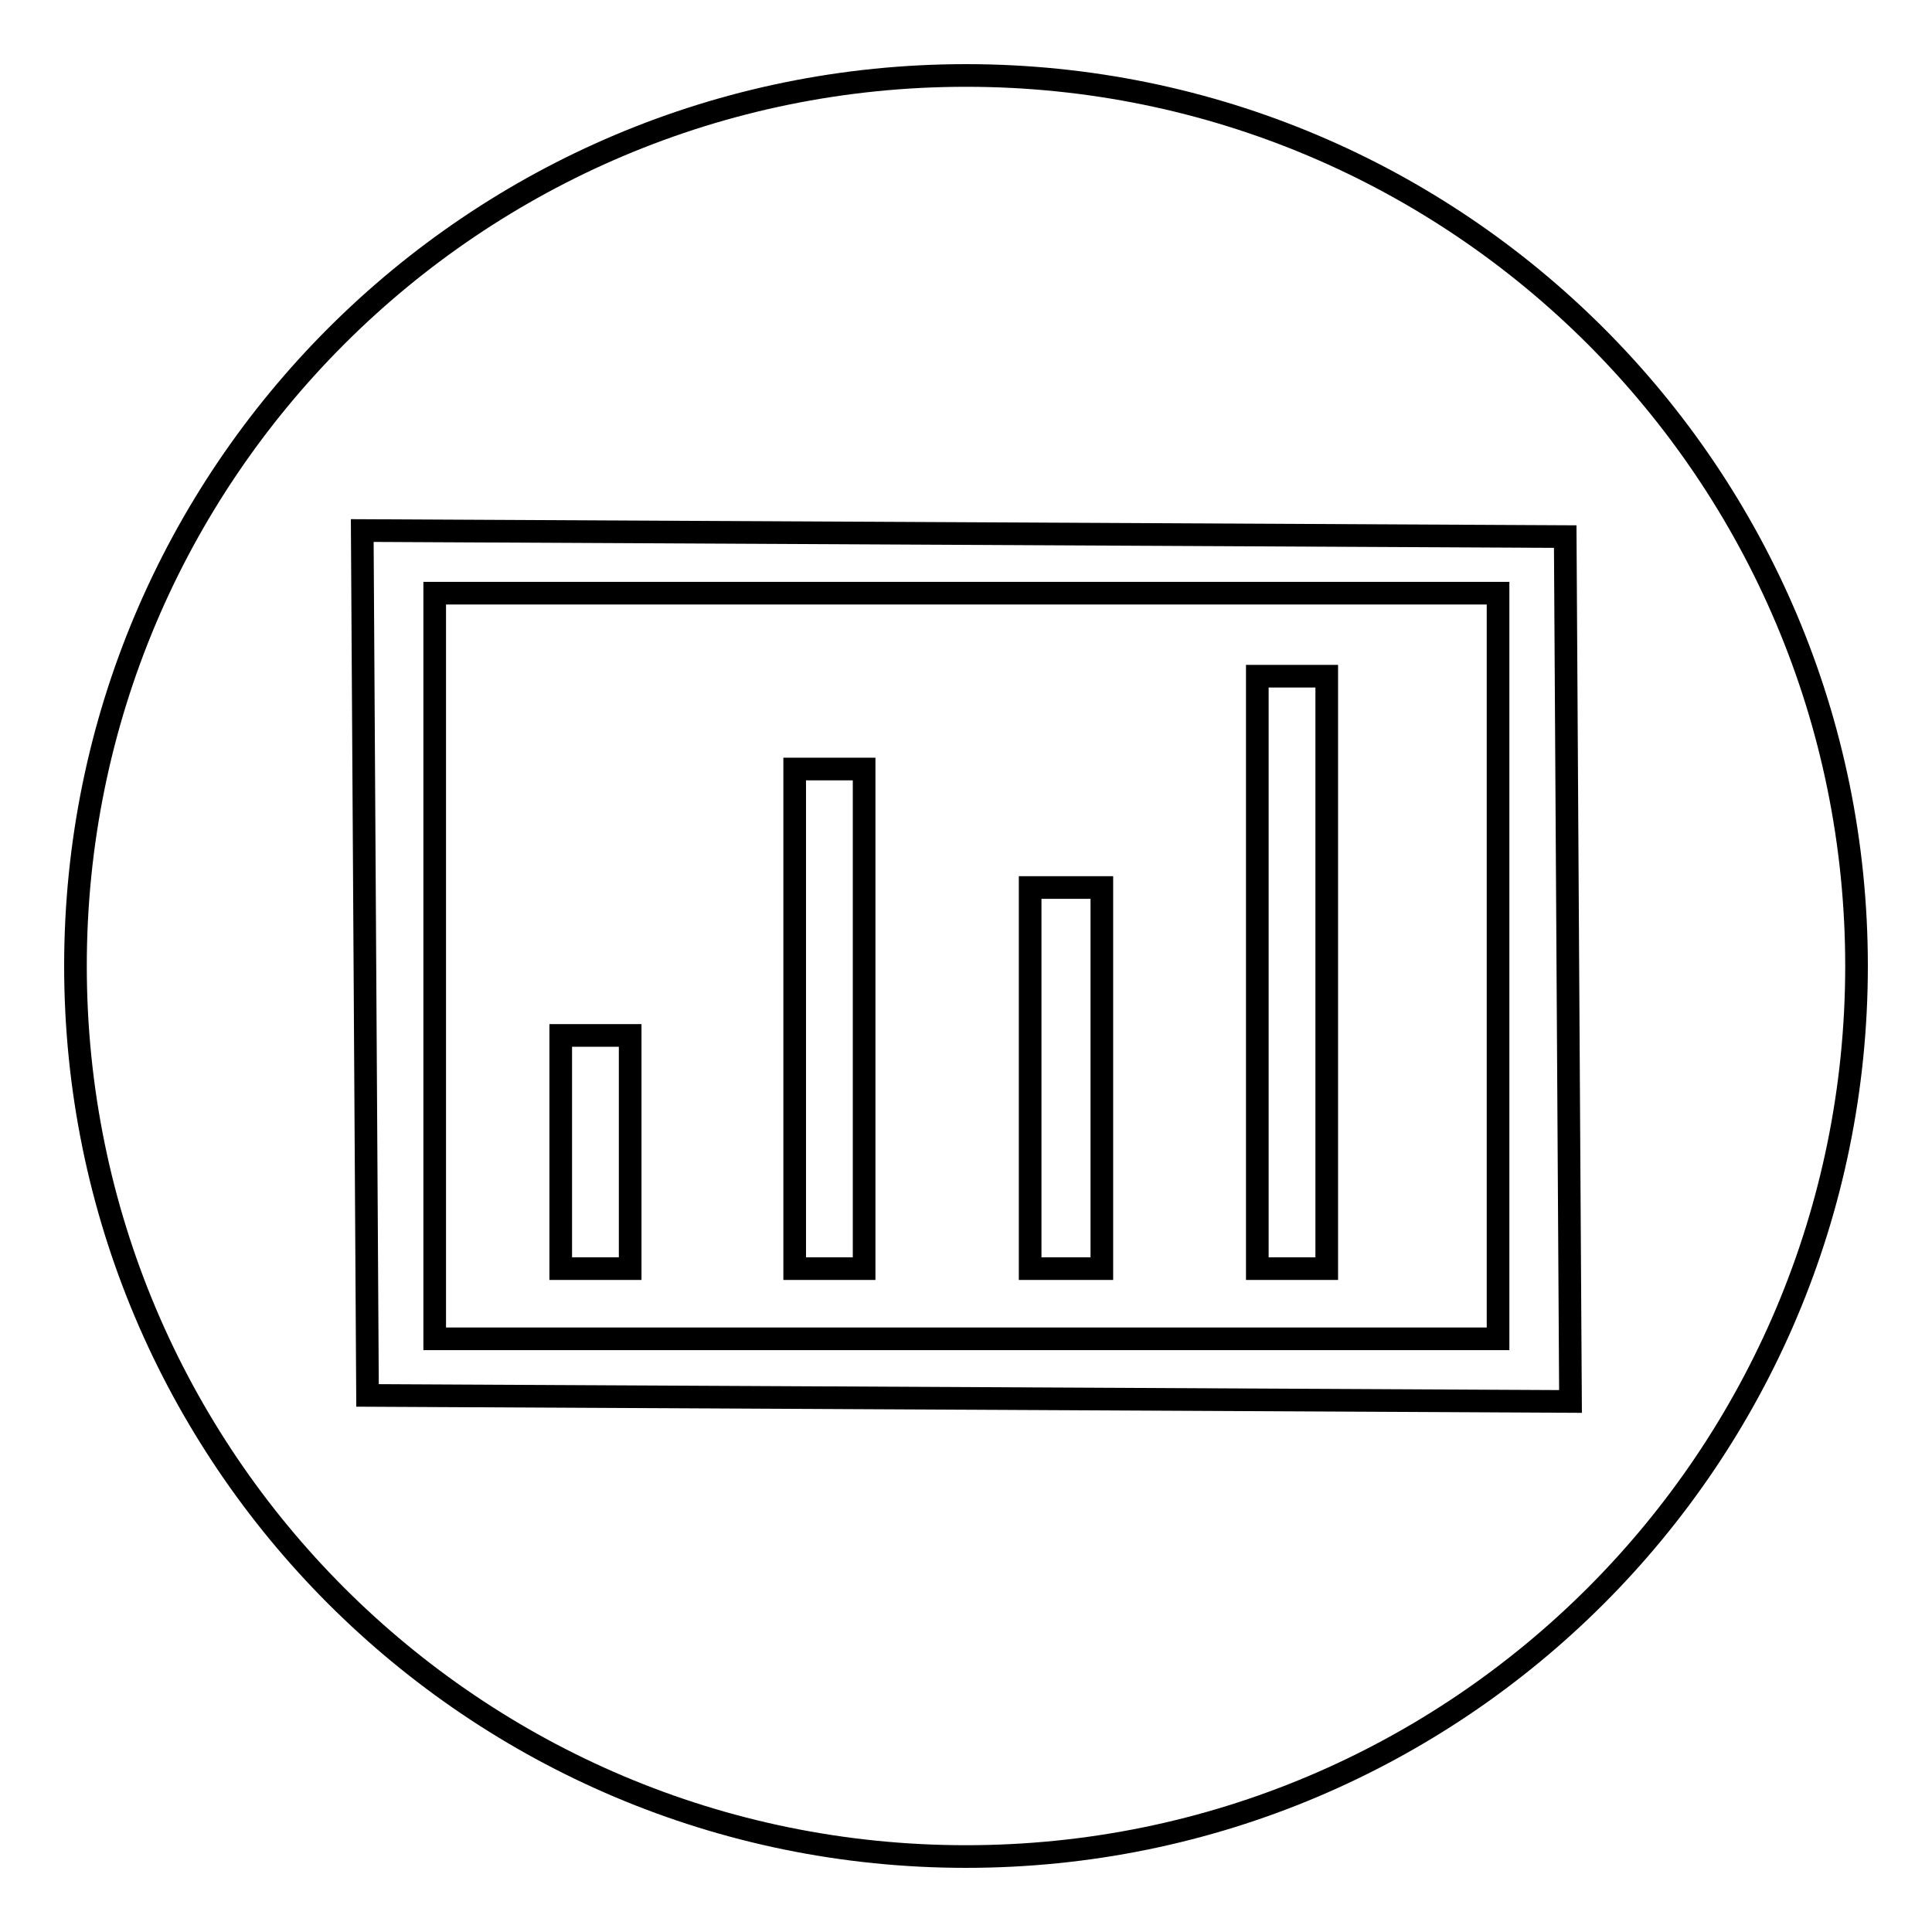
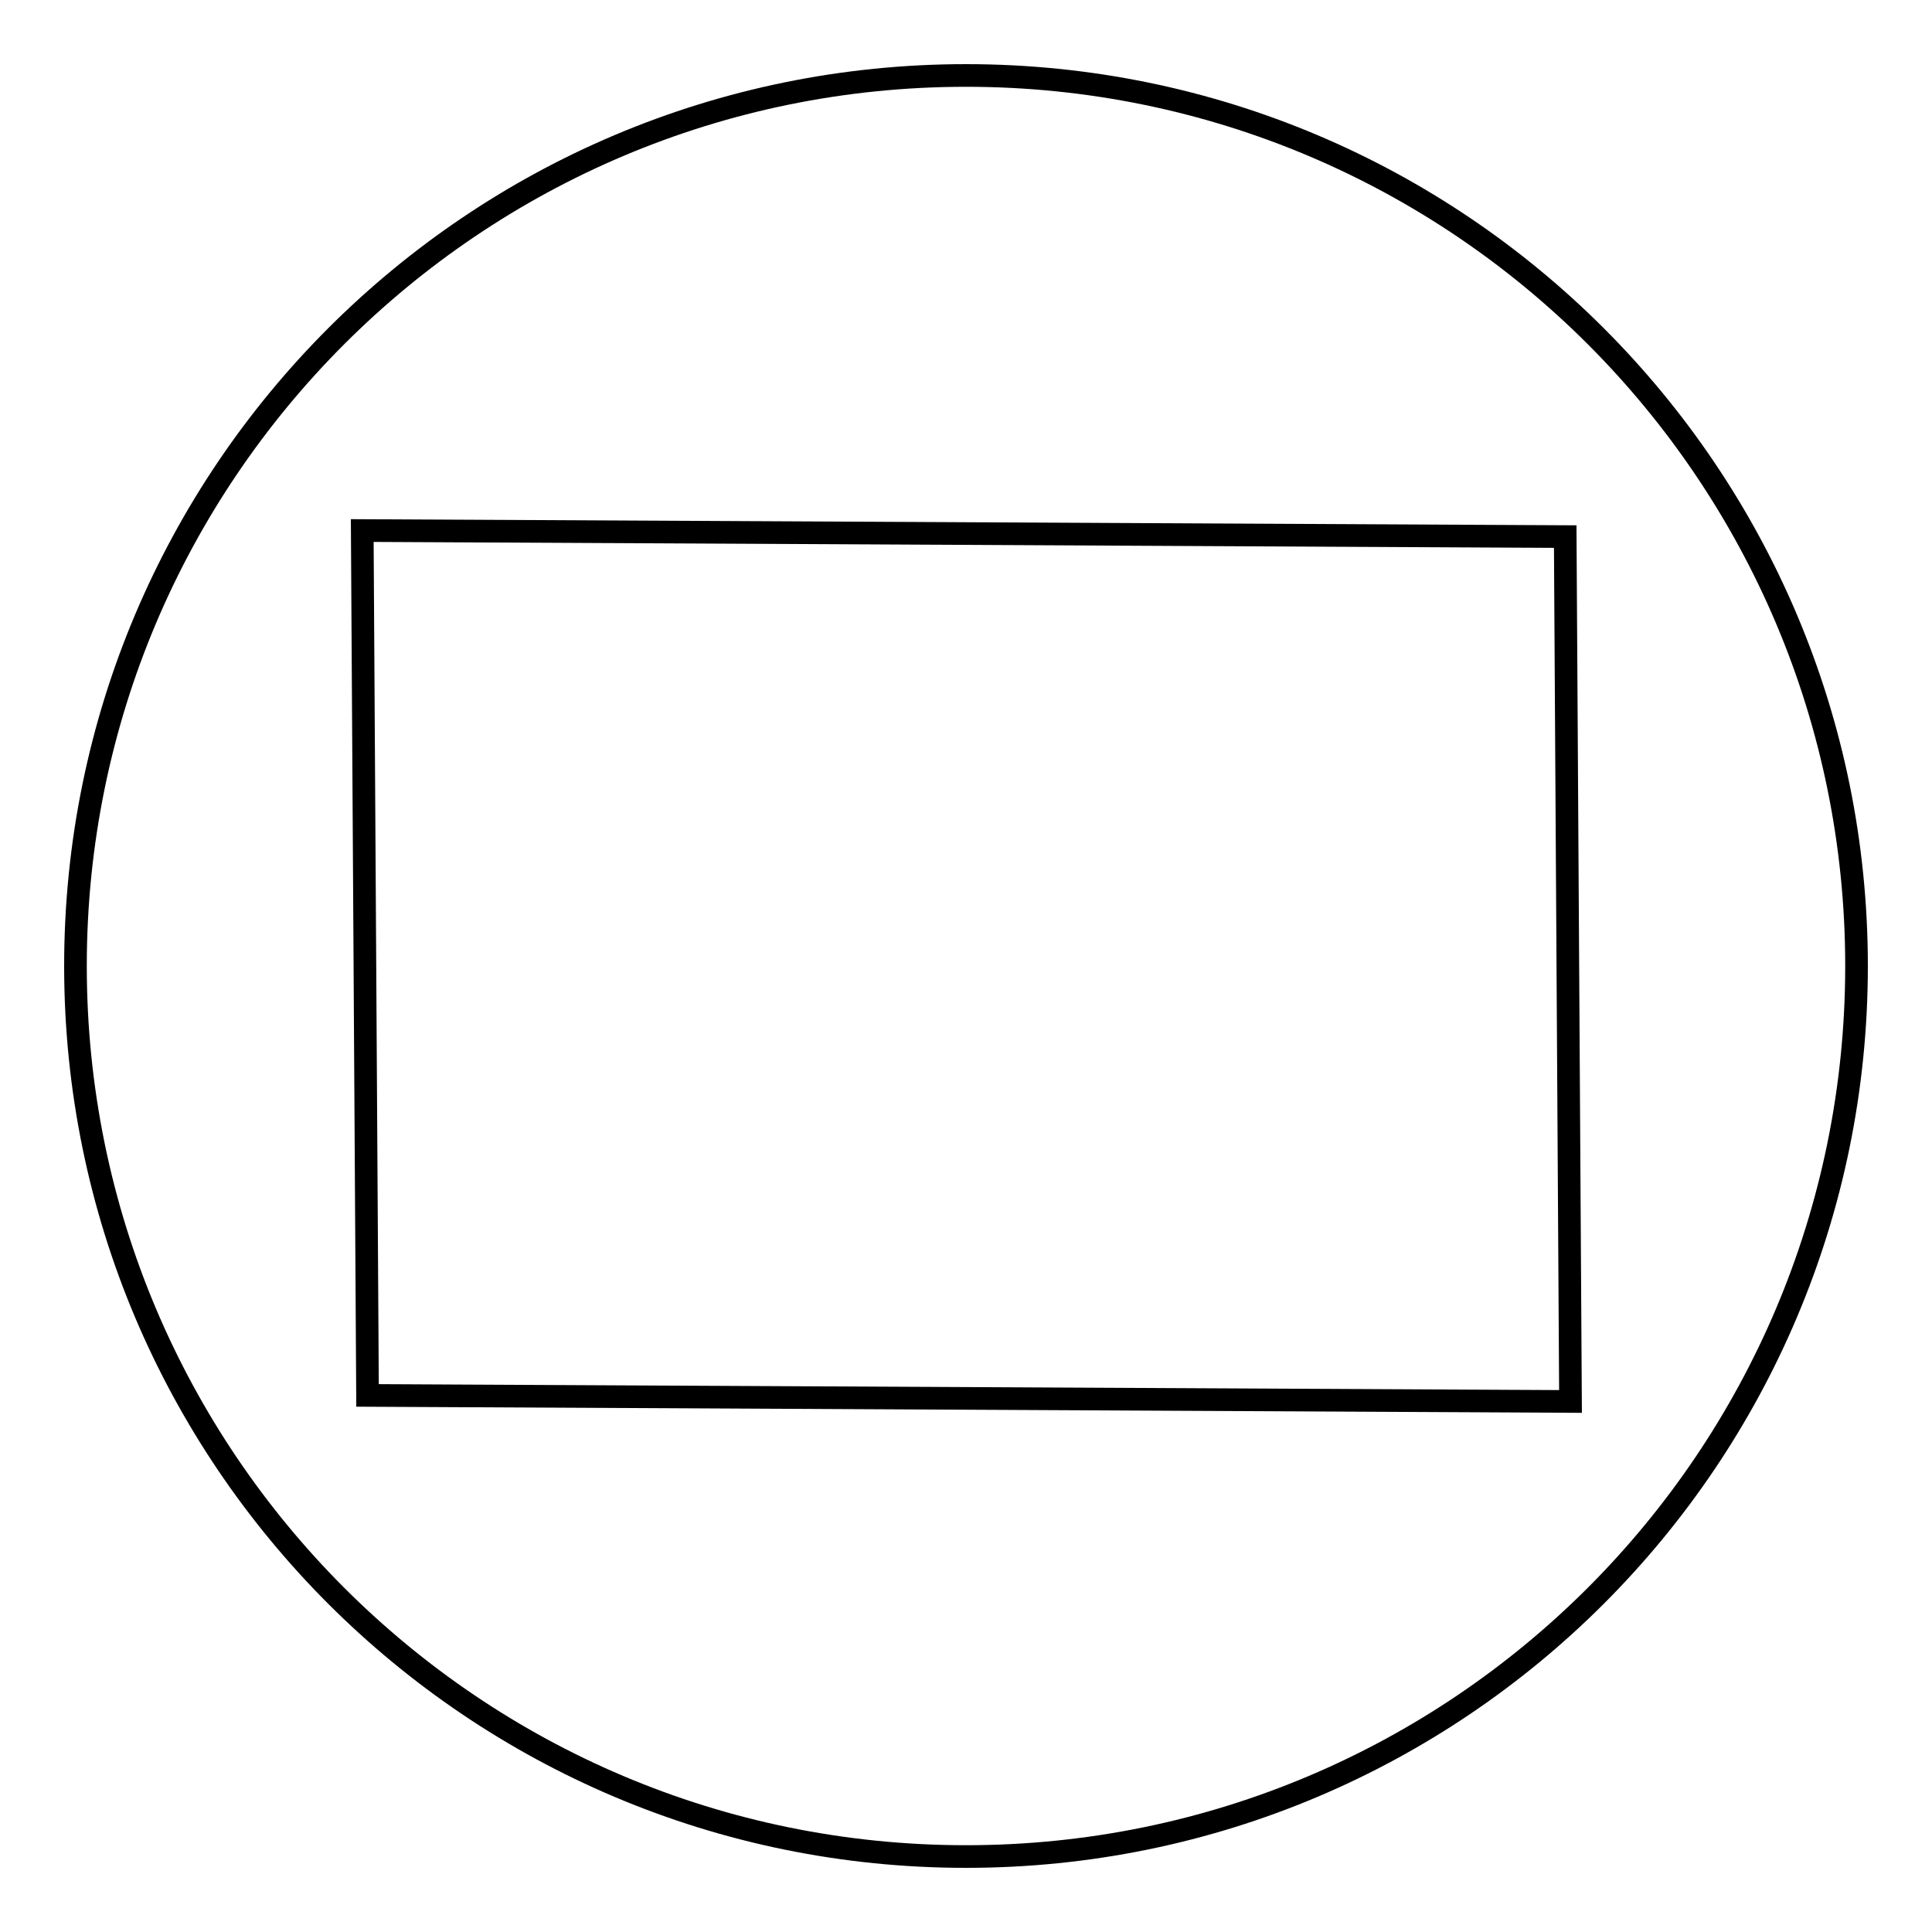
<svg xmlns="http://www.w3.org/2000/svg" version="1.1" x="0px" y="0px" viewBox="0 0 256 256" enable-background="new 0 0 256 256" xml:space="preserve">
  <g>
    <g>
-       <path stroke-width="3" fill-opacity="0" stroke="#000000" d="M57.6,177.4h140.9V78.6H57.6V177.4z M166.6,89.6h9.2v78.5h-9.2V89.6z M136.5,117.6h9.5v50.5h-9.5V117.6z M105.3,101.9h9.2v66.2h-9.2V101.9z M74.3,137.2h9.2v30.9h-9.2V137.2L74.3,137.2z" />
      <path stroke-width="3" fill-opacity="0" stroke="#000000" d="M128,10C62.8,10,10,62.8,10,128c0,65.2,52.8,118,118,118c65.2,0,118-52.8,118-118C246,62.8,193.2,10,128,10z M48.7,184.9L48,70.3l159.4,0.8l0.7,114.6L48.7,184.9L48.7,184.9z" />
    </g>
  </g>
</svg>